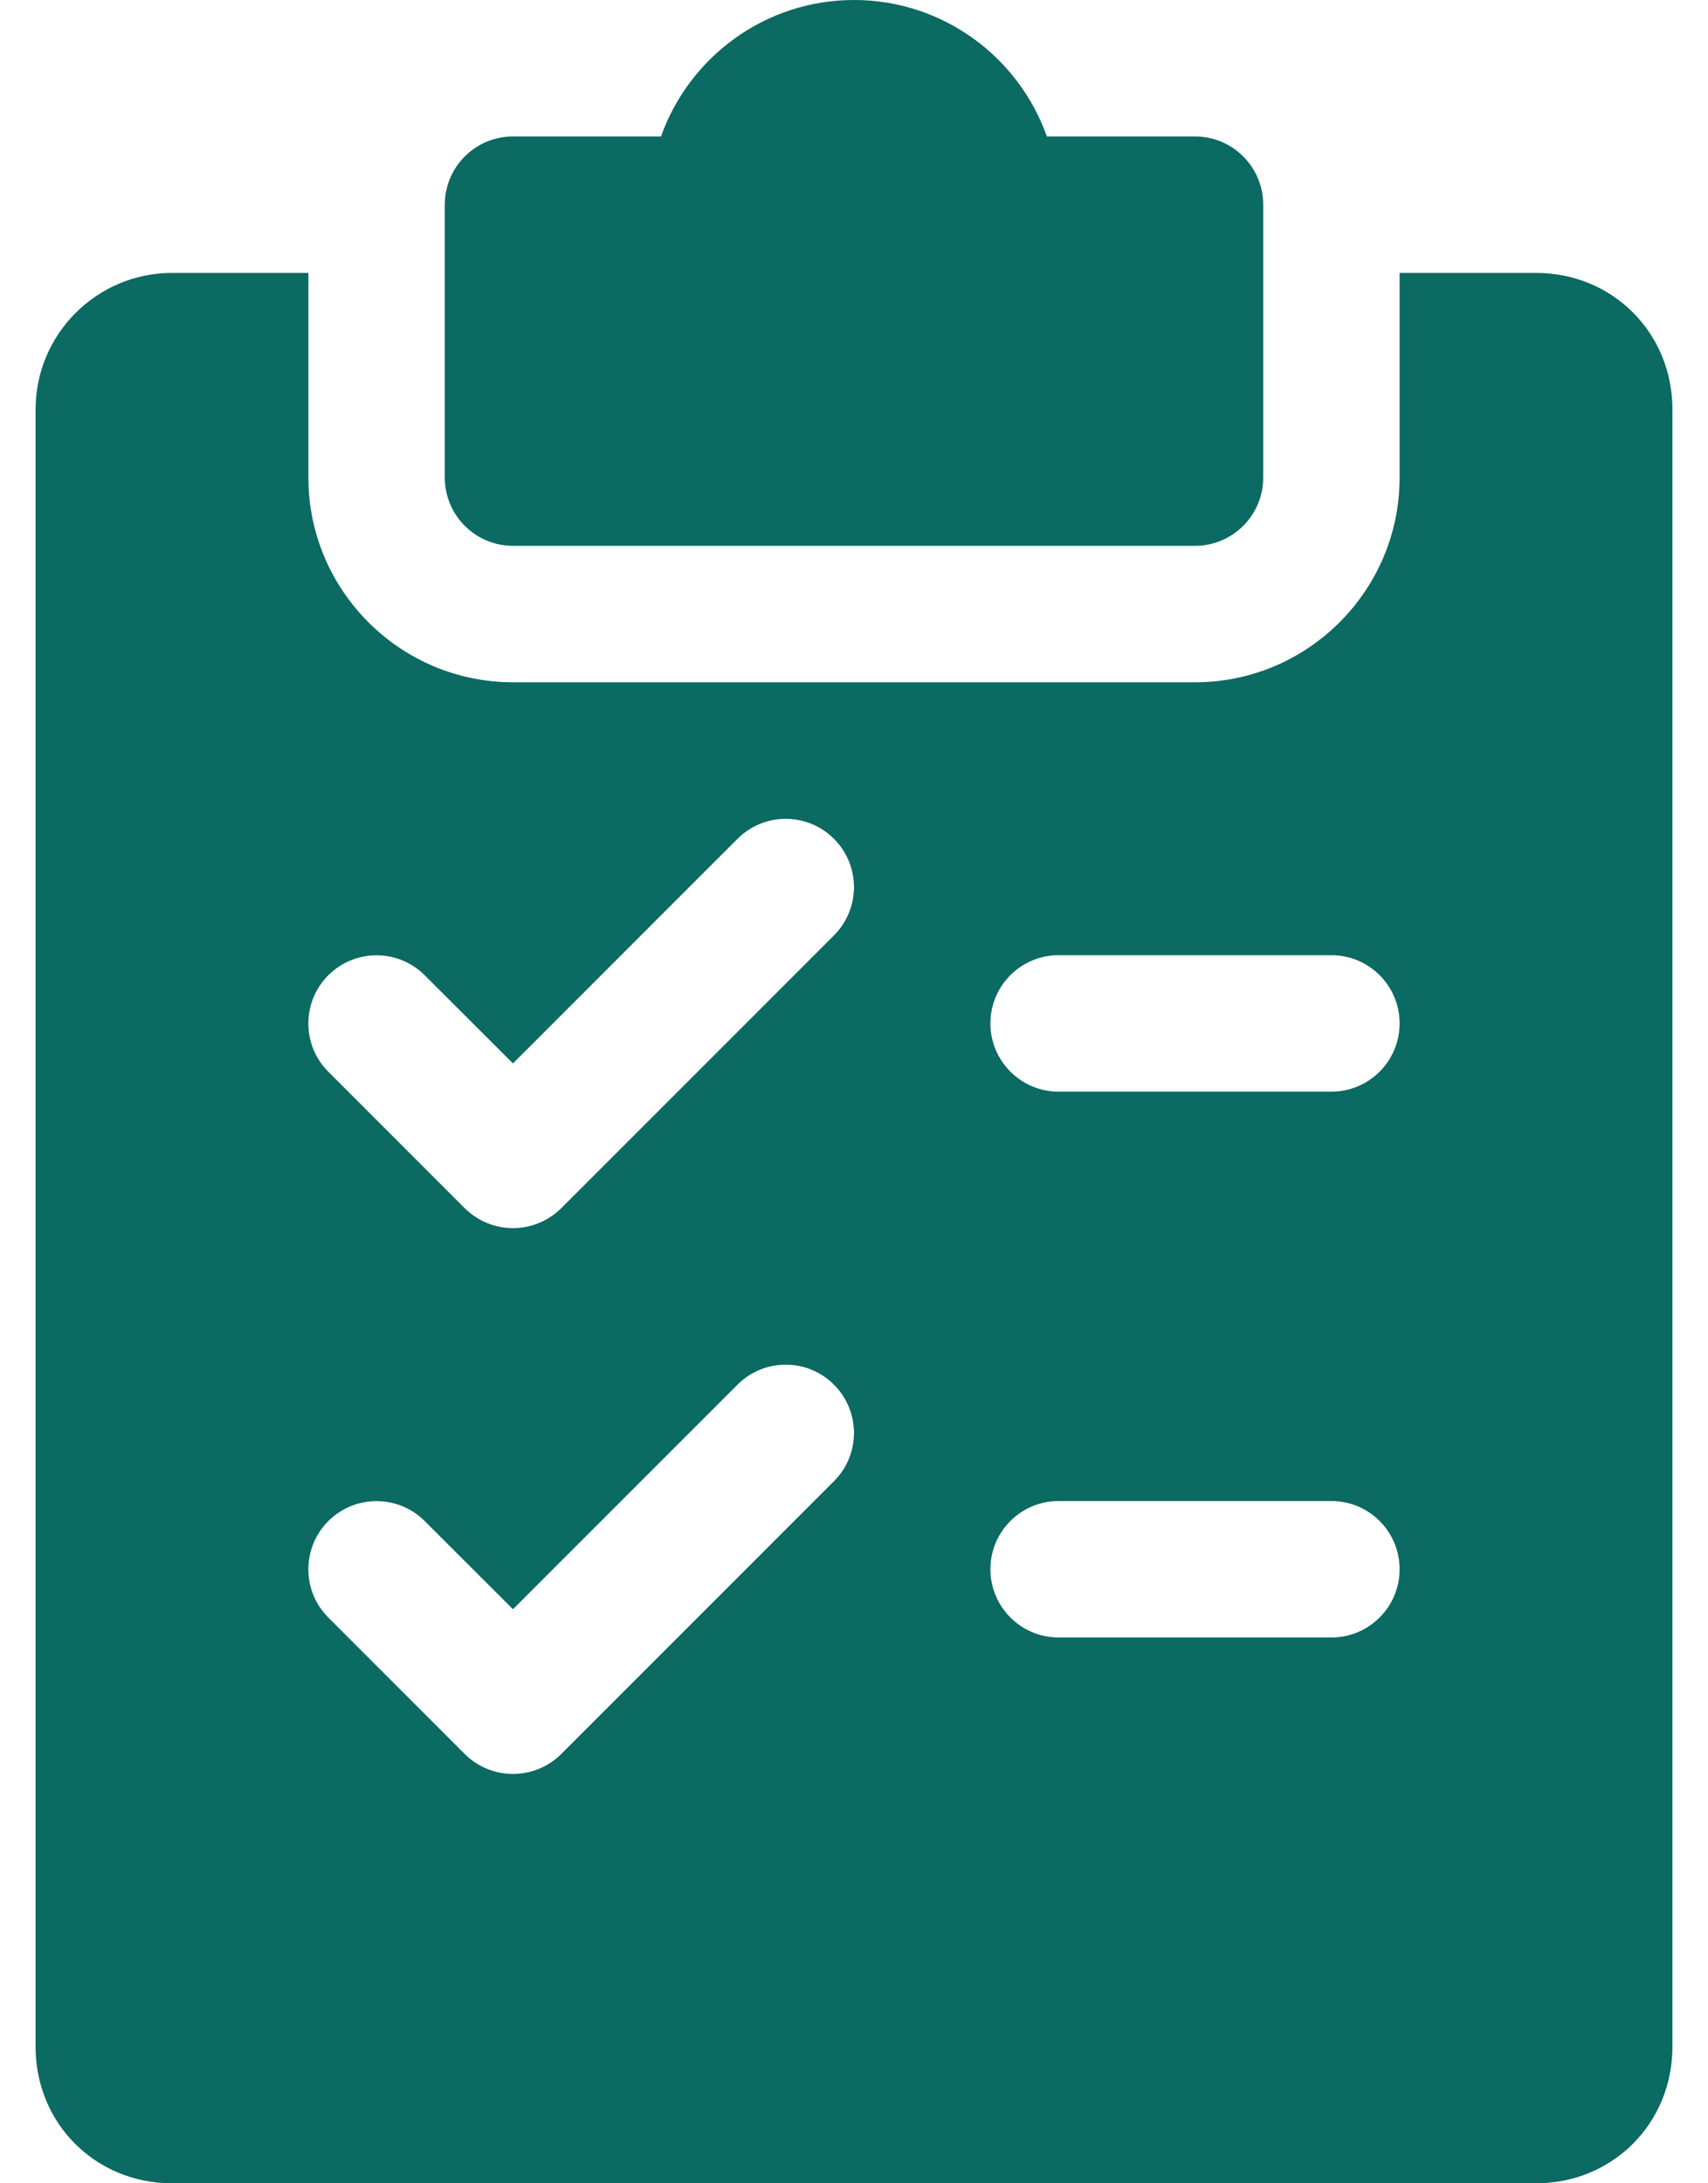
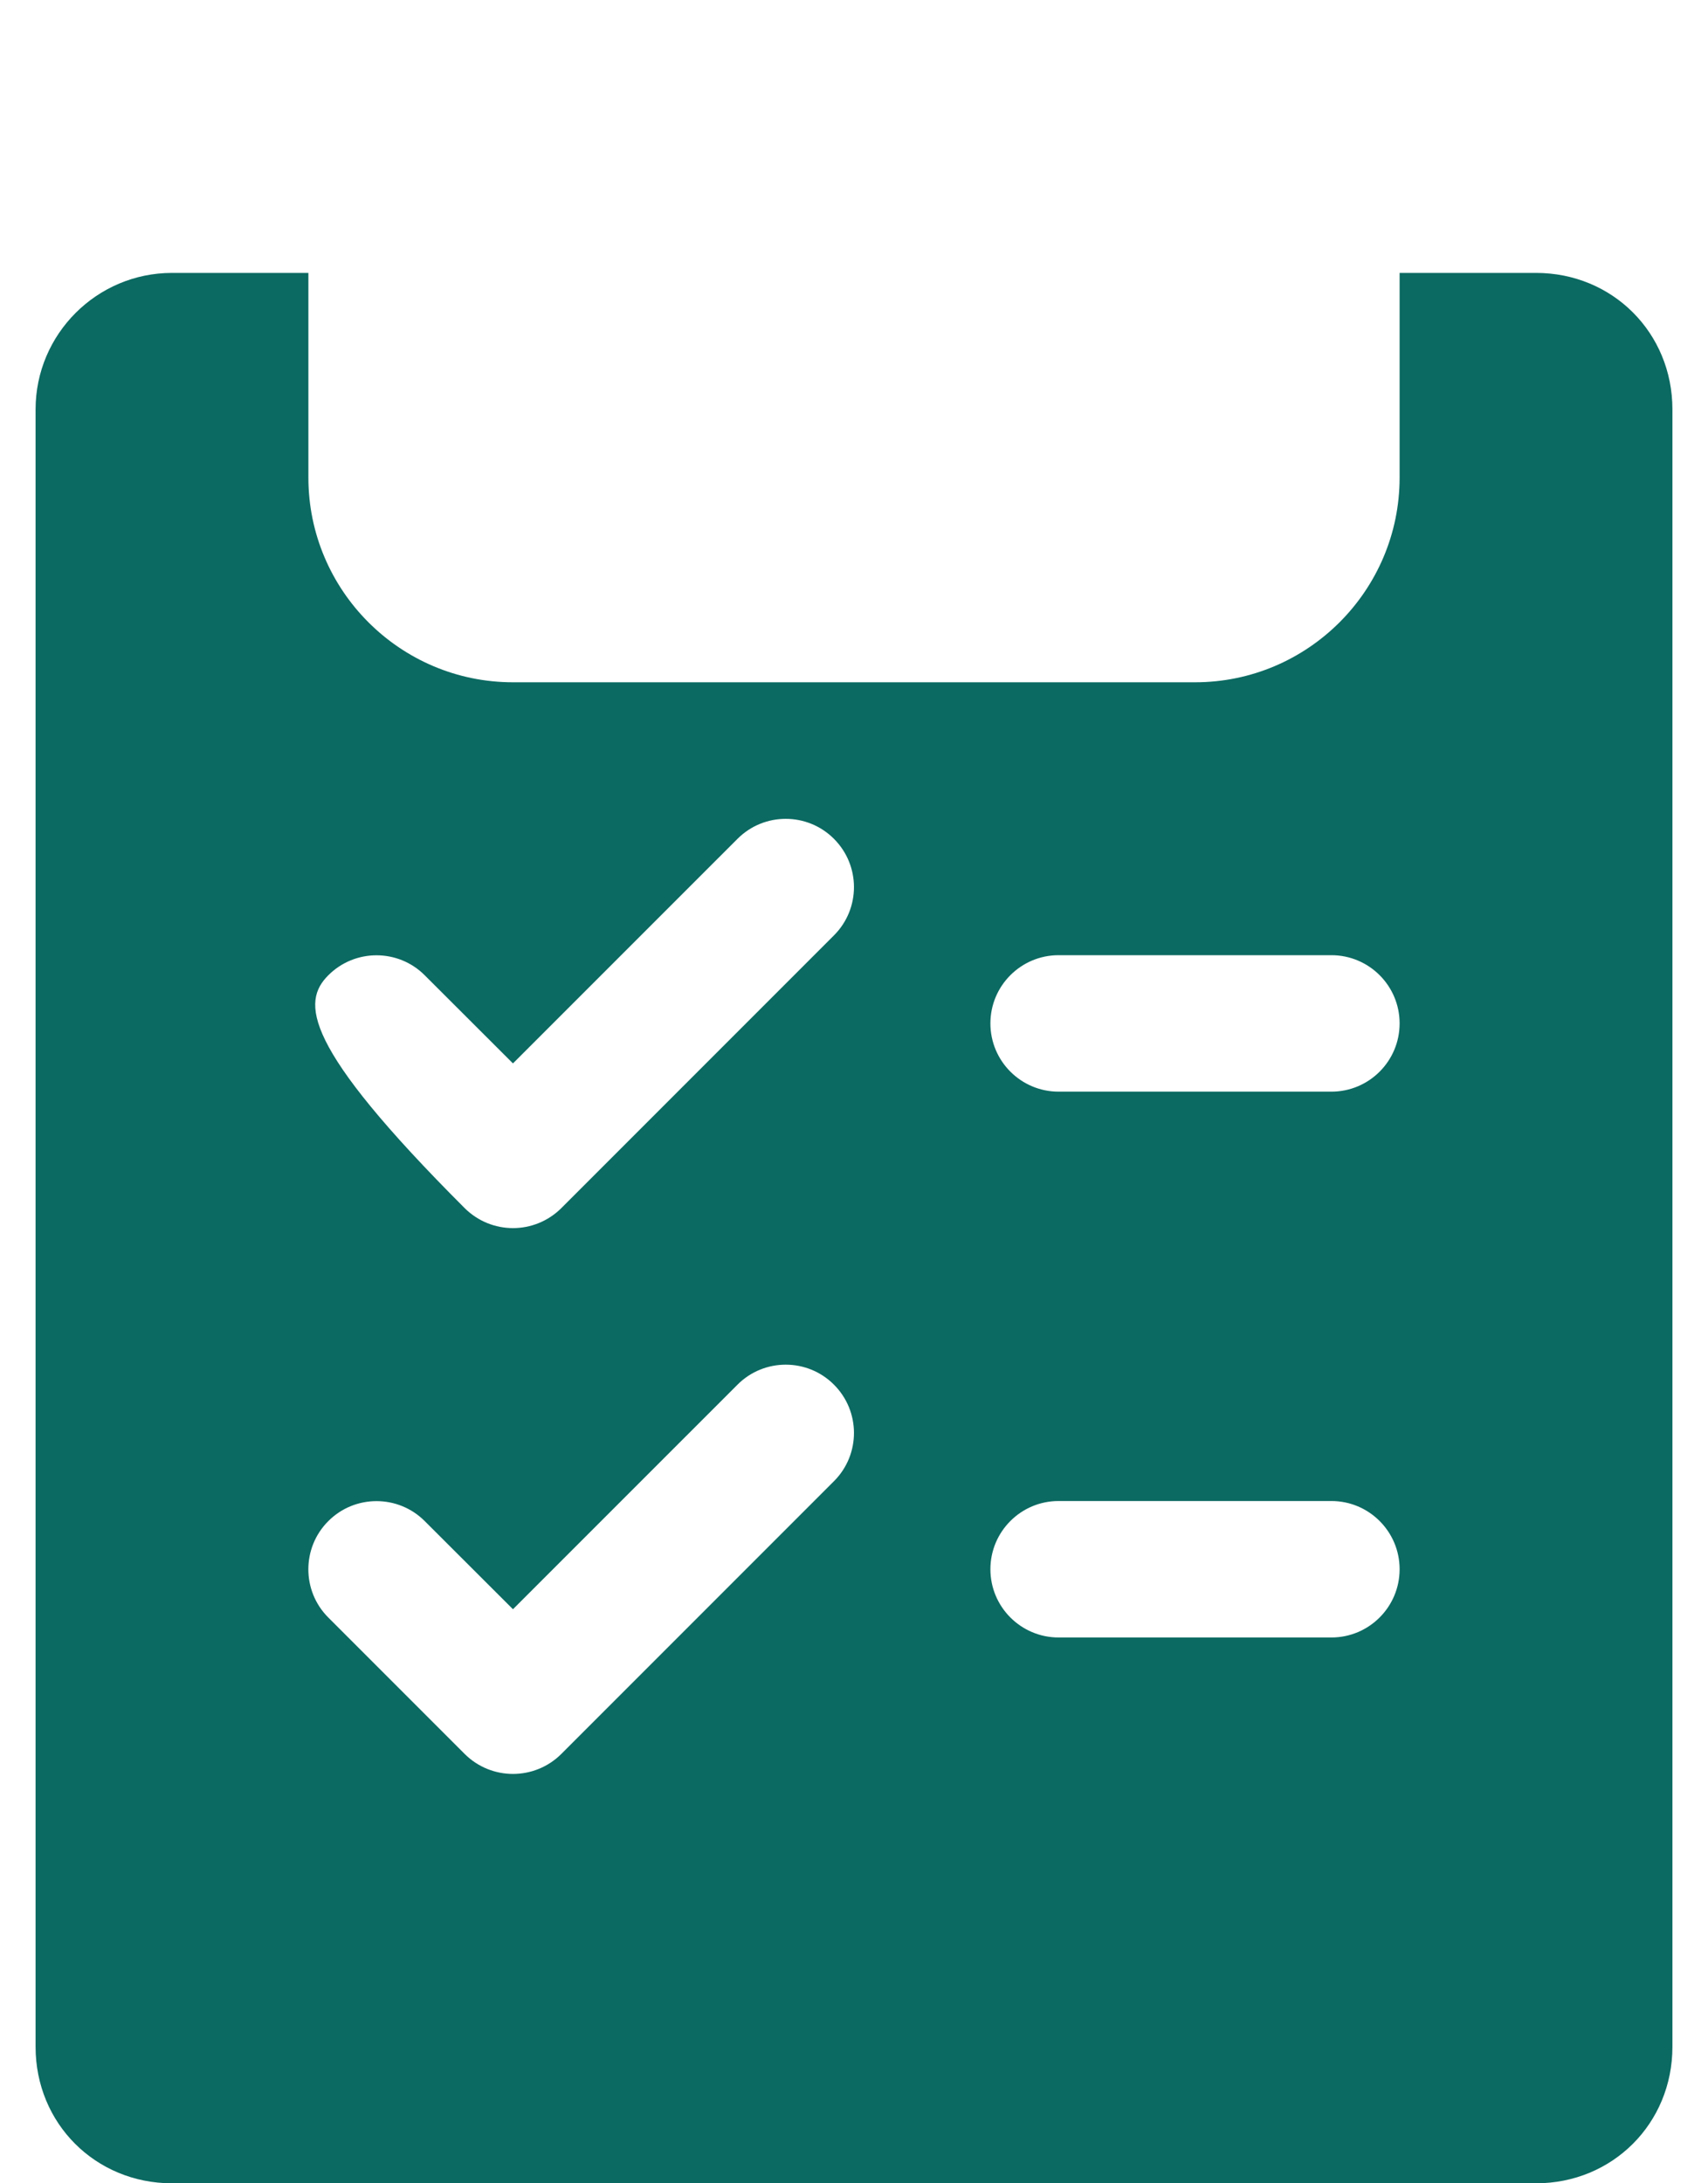
<svg xmlns="http://www.w3.org/2000/svg" width="36" height="46" viewBox="0 0 36 46" fill="none">
-   <path d="M25.188 2.875H22.065C21.473 1.202 19.875 0 18 0C16.125 0 14.527 1.202 13.932 2.875H10.812C10.019 2.875 9.375 3.519 9.375 4.312V10.062C9.375 10.856 10.019 11.5 10.812 11.5H25.188C25.981 11.5 26.625 10.856 26.625 10.062V4.312C26.625 3.519 25.981 2.875 25.188 2.875Z" fill="#0B6A62" />
-   <path d="M32.375 5.75H29.5V10.062C29.5 12.44 27.565 14.375 25.188 14.375H10.812C8.435 14.375 6.5 12.44 6.5 10.062V5.75H3.625C2.041 5.75 0.75 7.041 0.75 8.625V43.125C0.75 44.738 2.012 46 3.625 46H32.375C33.988 46 35.25 44.738 35.25 43.125V8.625C35.25 7.012 33.988 5.75 32.375 5.75ZM17.58 31.205L11.83 36.955C11.549 37.234 11.181 37.375 10.812 37.375C10.444 37.375 10.076 37.234 9.795 36.955L6.92 34.08C6.359 33.52 6.359 32.608 6.92 32.048C7.48 31.487 8.392 31.487 8.952 32.048L10.812 33.905L15.545 29.173C16.105 28.612 17.017 28.612 17.577 29.173C18.138 29.733 18.141 30.642 17.58 31.205ZM17.58 19.705L11.83 25.455C11.549 25.734 11.181 25.875 10.812 25.875C10.444 25.875 10.076 25.734 9.795 25.455L6.92 22.58C6.359 22.02 6.359 21.108 6.92 20.548C7.48 19.987 8.392 19.987 8.952 20.548L10.812 22.405L15.545 17.673C16.105 17.112 17.017 17.112 17.577 17.673C18.138 18.233 18.141 19.142 17.58 19.705ZM28.062 34.5H22.312C21.519 34.5 20.875 33.856 20.875 33.062C20.875 32.269 21.519 31.625 22.312 31.625H28.062C28.856 31.625 29.5 32.269 29.5 33.062C29.5 33.856 28.856 34.5 28.062 34.5ZM28.062 23H22.312C21.519 23 20.875 22.356 20.875 21.562C20.875 20.769 21.519 20.125 22.312 20.125H28.062C28.856 20.125 29.5 20.769 29.5 21.562C29.5 22.356 28.856 23 28.062 23Z" fill="#0B6A62" />
+   <path d="M32.375 5.75H29.5V10.062C29.5 12.44 27.565 14.375 25.188 14.375H10.812C8.435 14.375 6.5 12.44 6.5 10.062V5.75H3.625C2.041 5.75 0.75 7.041 0.75 8.625V43.125C0.75 44.738 2.012 46 3.625 46H32.375C33.988 46 35.25 44.738 35.25 43.125V8.625C35.25 7.012 33.988 5.75 32.375 5.75ZM17.58 31.205L11.83 36.955C11.549 37.234 11.181 37.375 10.812 37.375C10.444 37.375 10.076 37.234 9.795 36.955L6.92 34.08C6.359 33.52 6.359 32.608 6.92 32.048C7.48 31.487 8.392 31.487 8.952 32.048L10.812 33.905L15.545 29.173C16.105 28.612 17.017 28.612 17.577 29.173C18.138 29.733 18.141 30.642 17.58 31.205ZM17.58 19.705L11.83 25.455C11.549 25.734 11.181 25.875 10.812 25.875C10.444 25.875 10.076 25.734 9.795 25.455C6.359 22.02 6.359 21.108 6.92 20.548C7.48 19.987 8.392 19.987 8.952 20.548L10.812 22.405L15.545 17.673C16.105 17.112 17.017 17.112 17.577 17.673C18.138 18.233 18.141 19.142 17.58 19.705ZM28.062 34.5H22.312C21.519 34.5 20.875 33.856 20.875 33.062C20.875 32.269 21.519 31.625 22.312 31.625H28.062C28.856 31.625 29.5 32.269 29.5 33.062C29.5 33.856 28.856 34.5 28.062 34.5ZM28.062 23H22.312C21.519 23 20.875 22.356 20.875 21.562C20.875 20.769 21.519 20.125 22.312 20.125H28.062C28.856 20.125 29.5 20.769 29.5 21.562C29.5 22.356 28.856 23 28.062 23Z" fill="#0B6A62" />
</svg>